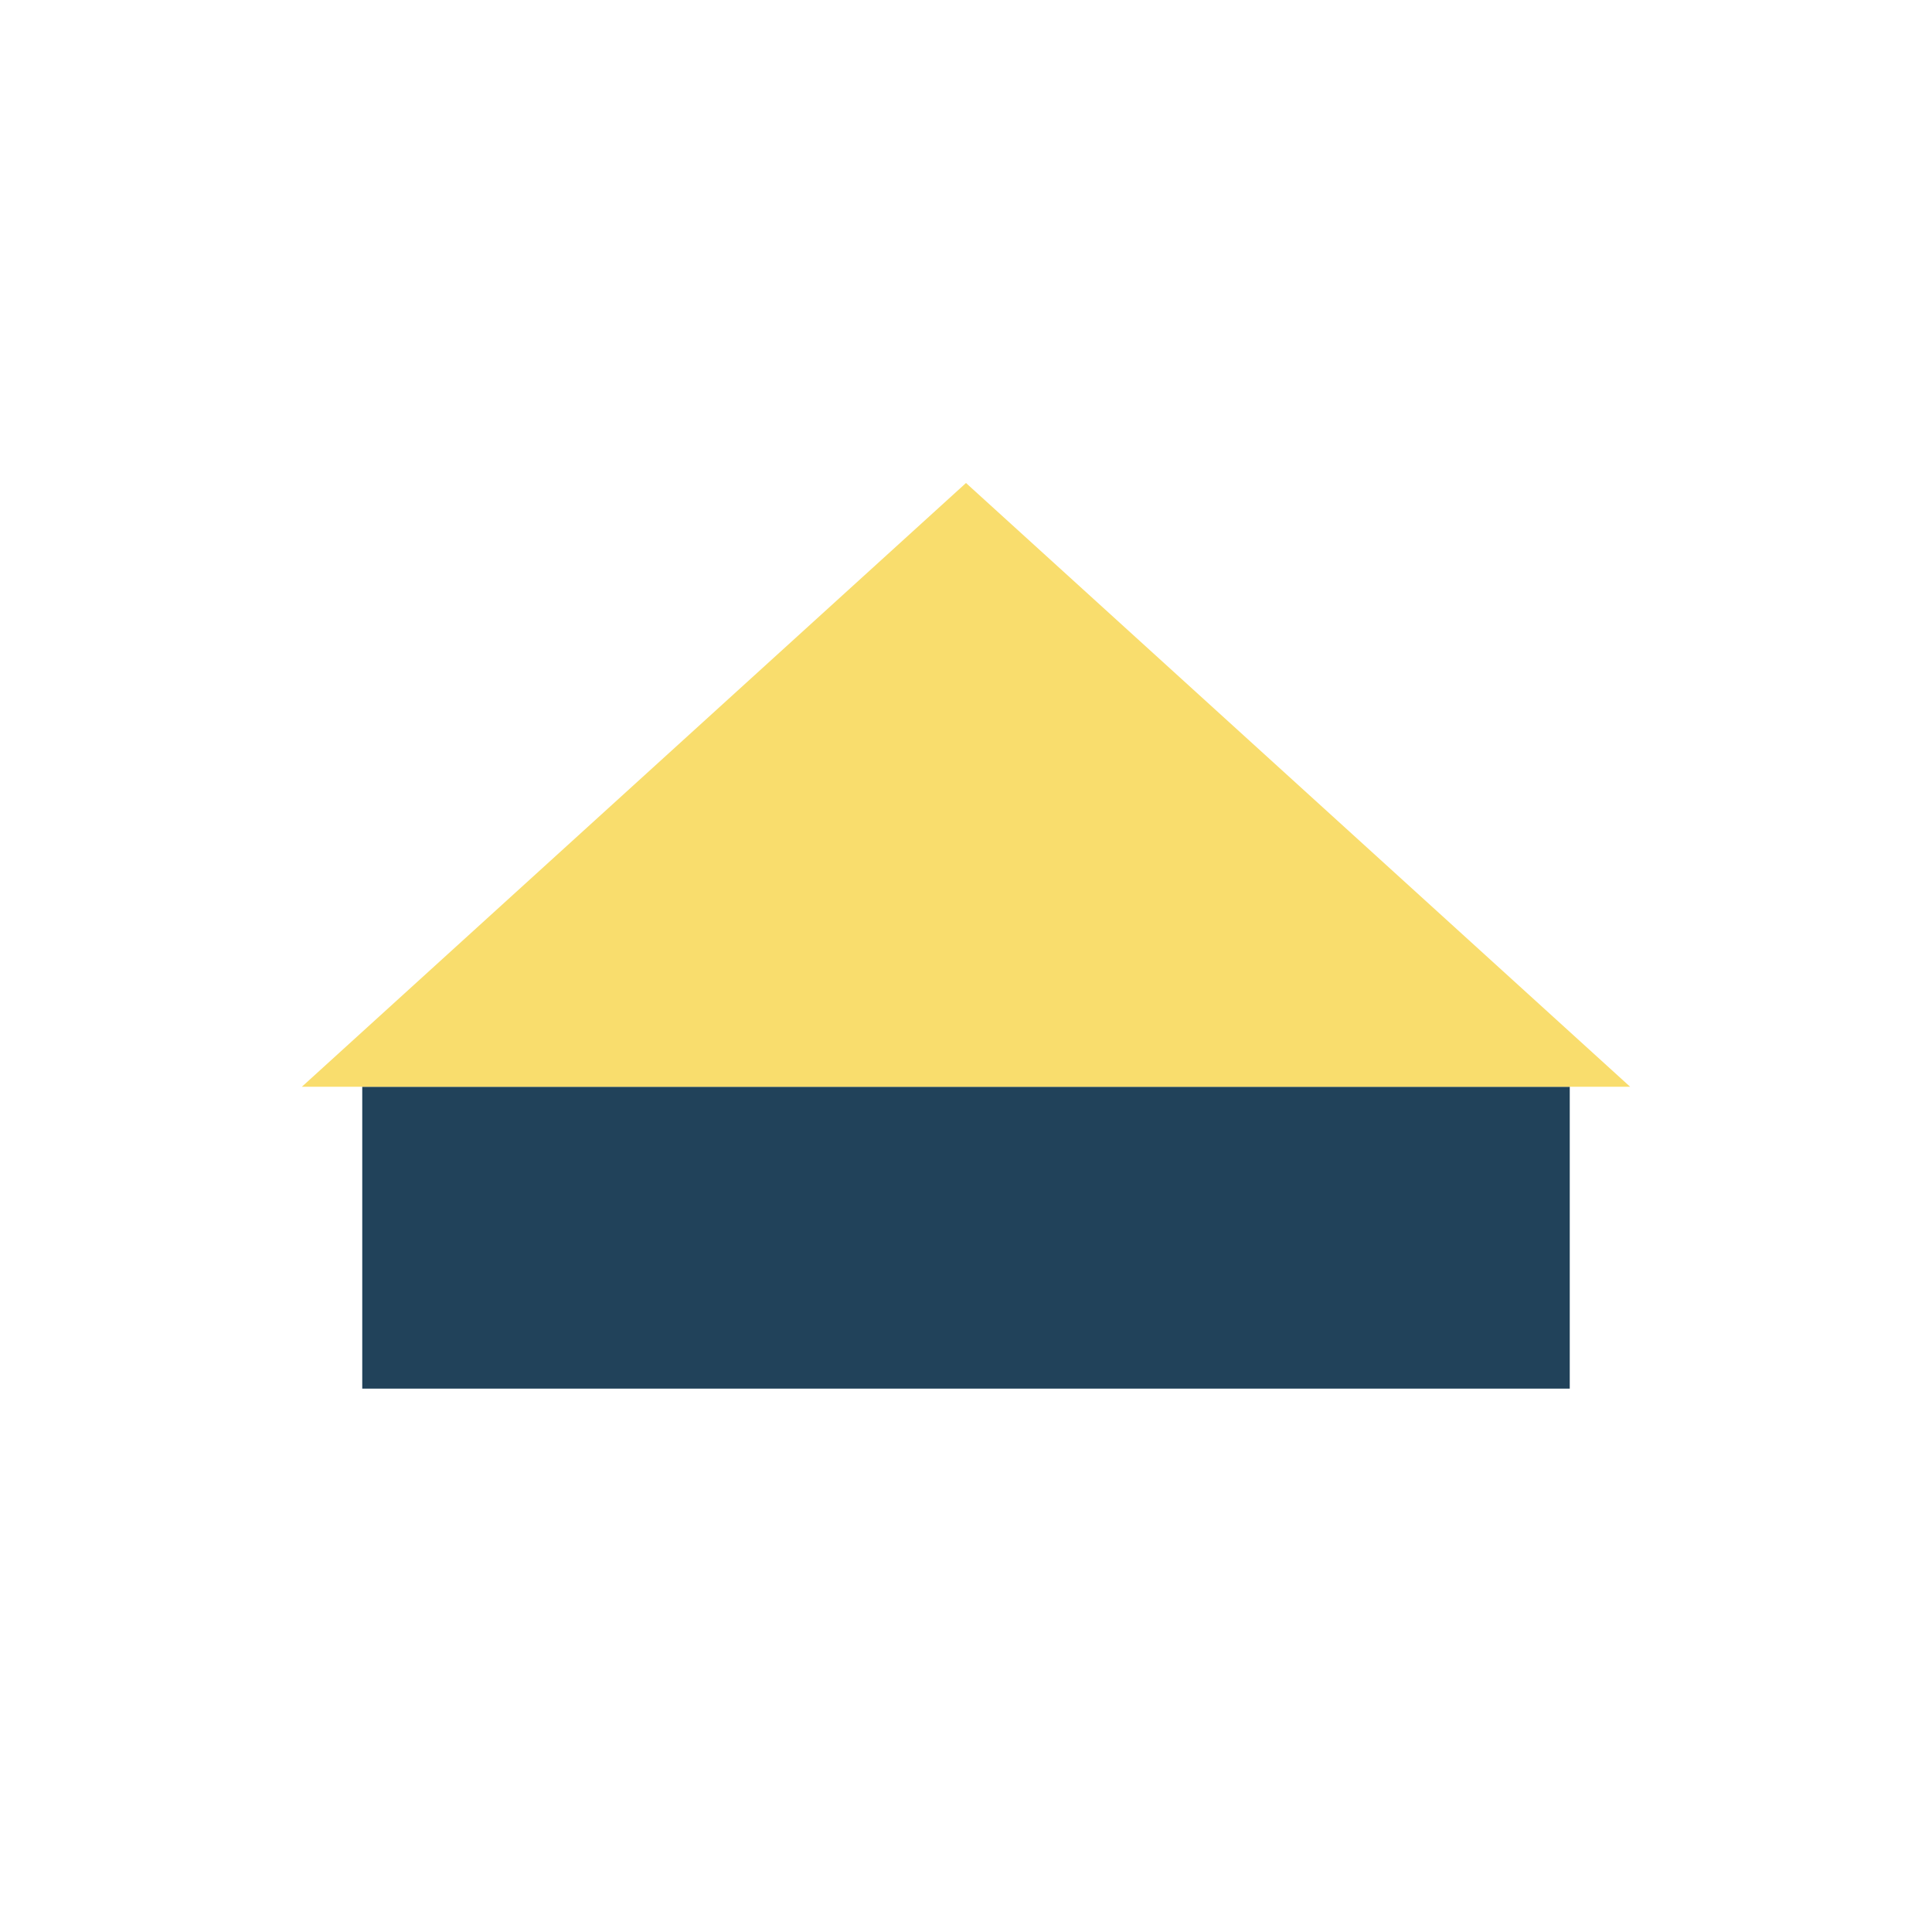
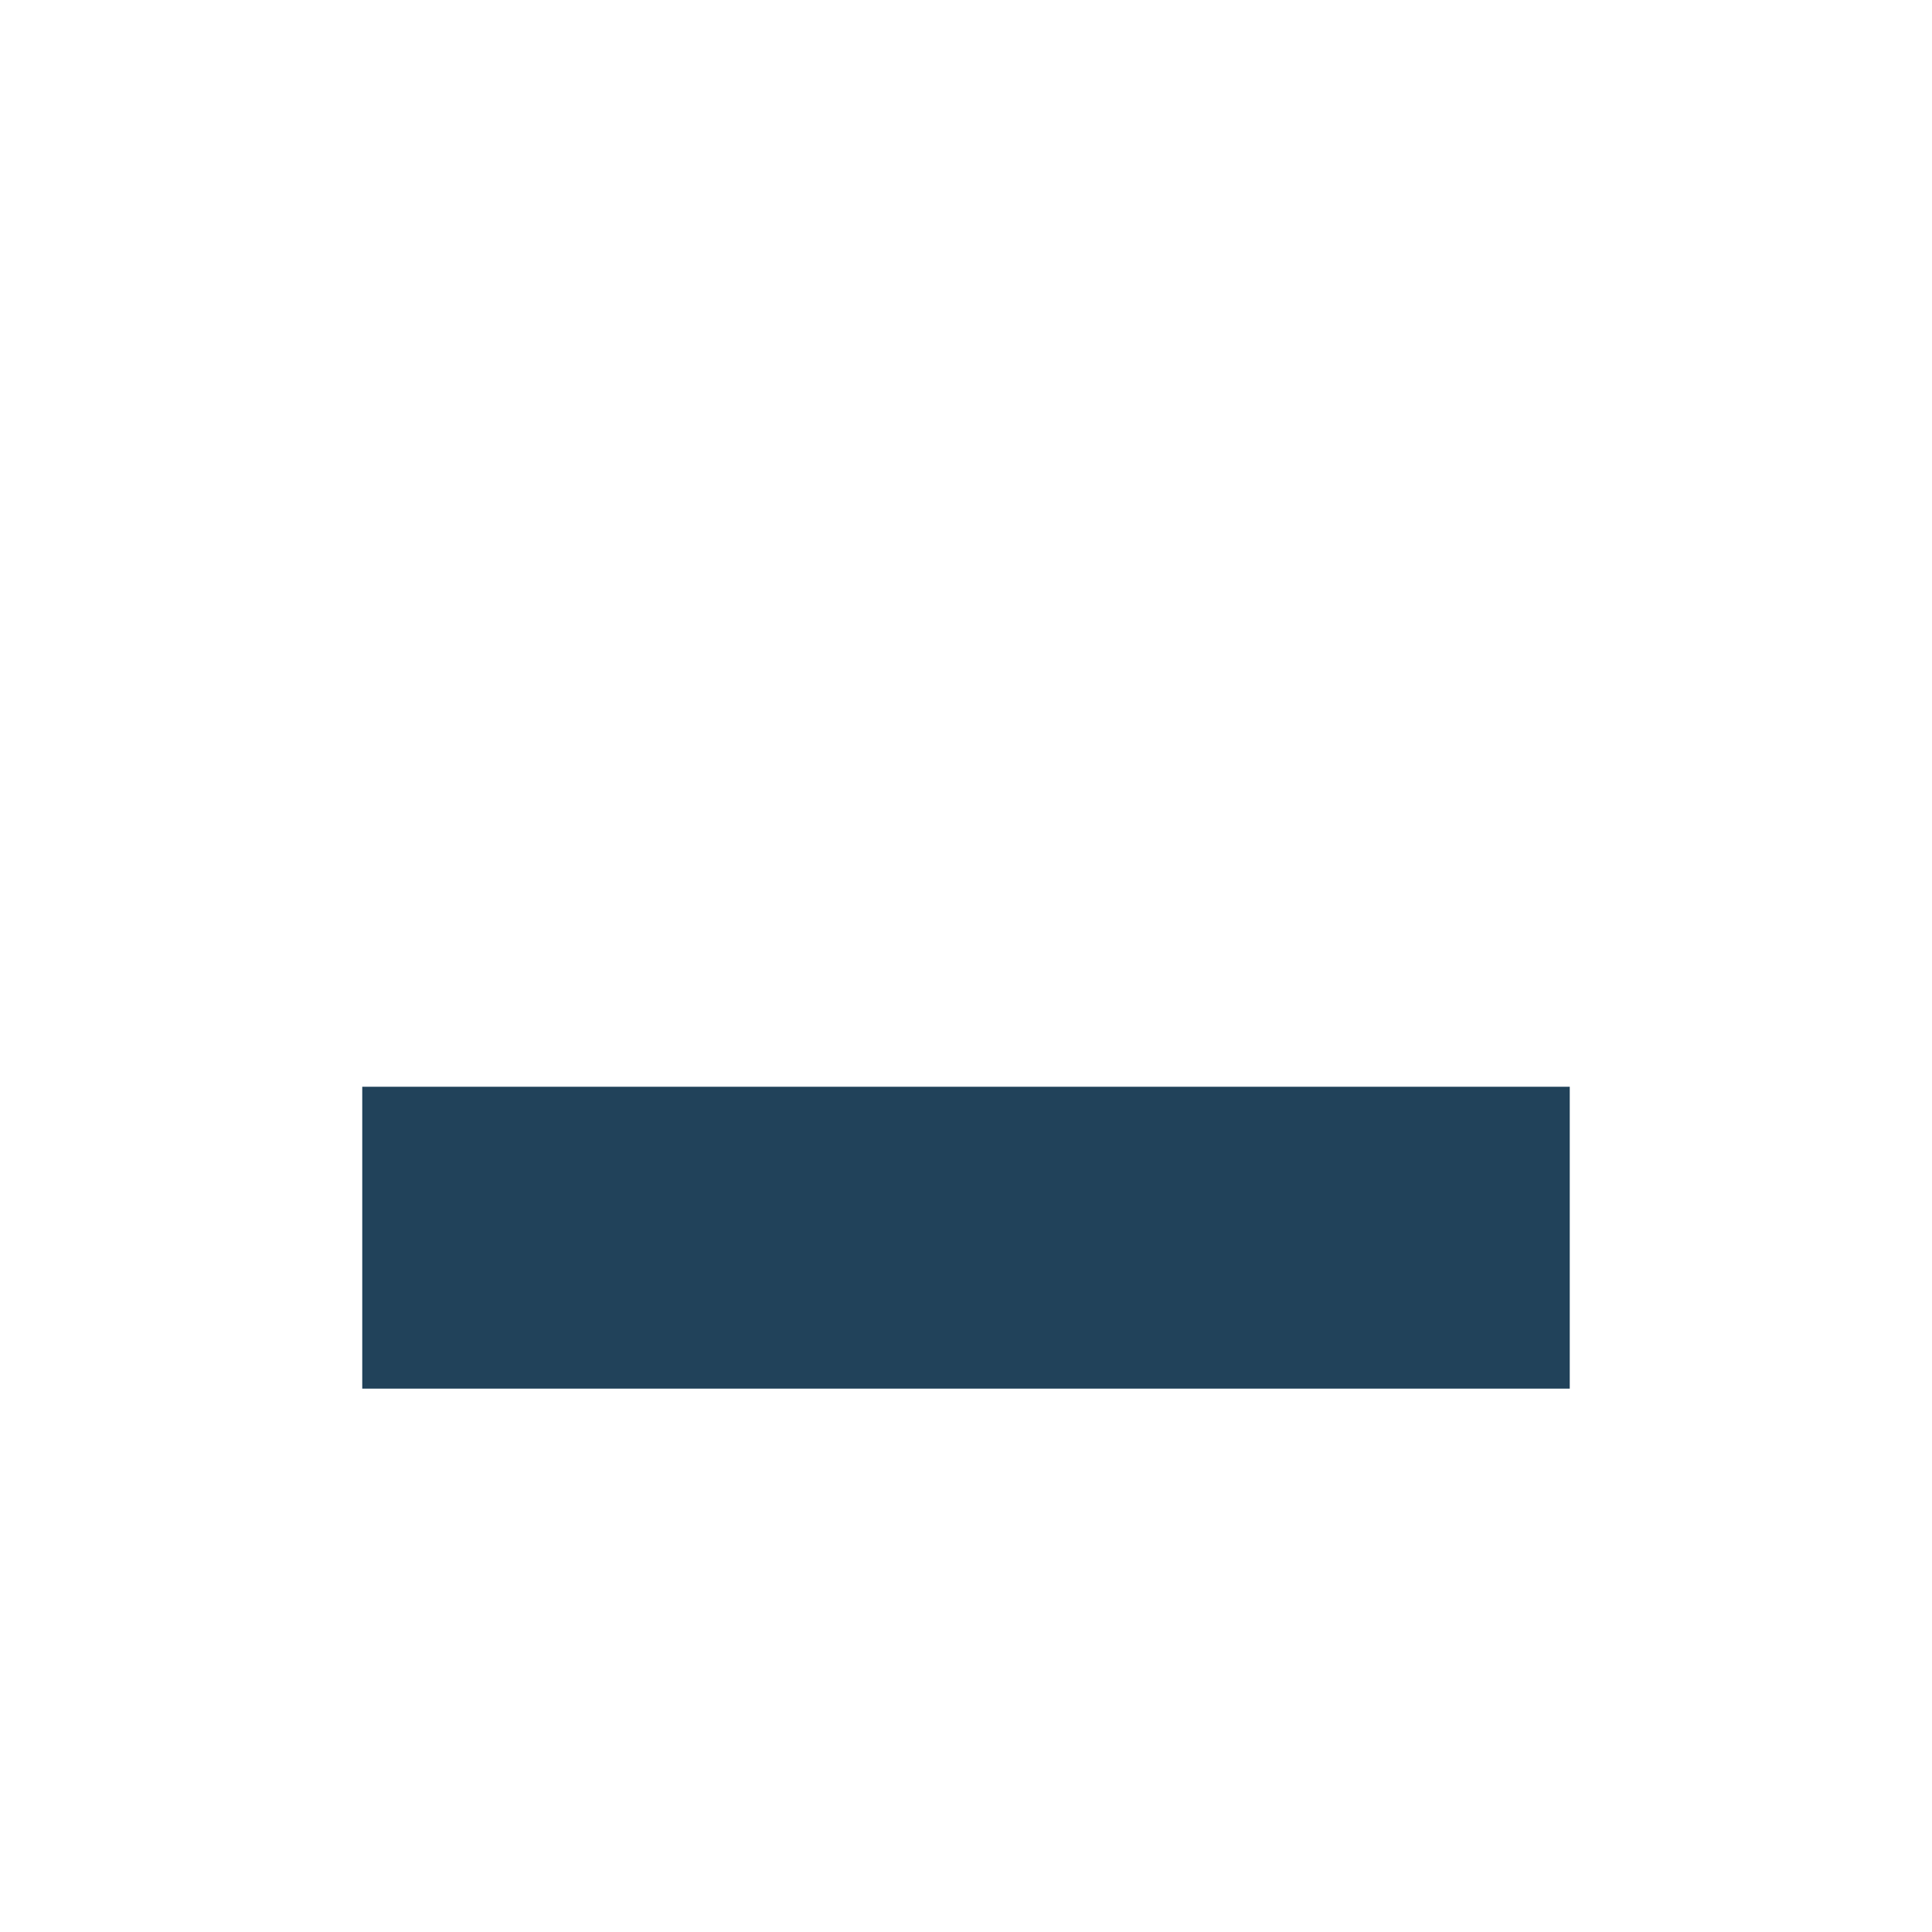
<svg xmlns="http://www.w3.org/2000/svg" width="32" height="32" viewBox="0 0 32 32">
  <rect x="6" y="18" width="20" height="5" fill="#21425A" />
-   <polygon points="16,8 27,18 5,18" fill="#F9DD6D" />
</svg>